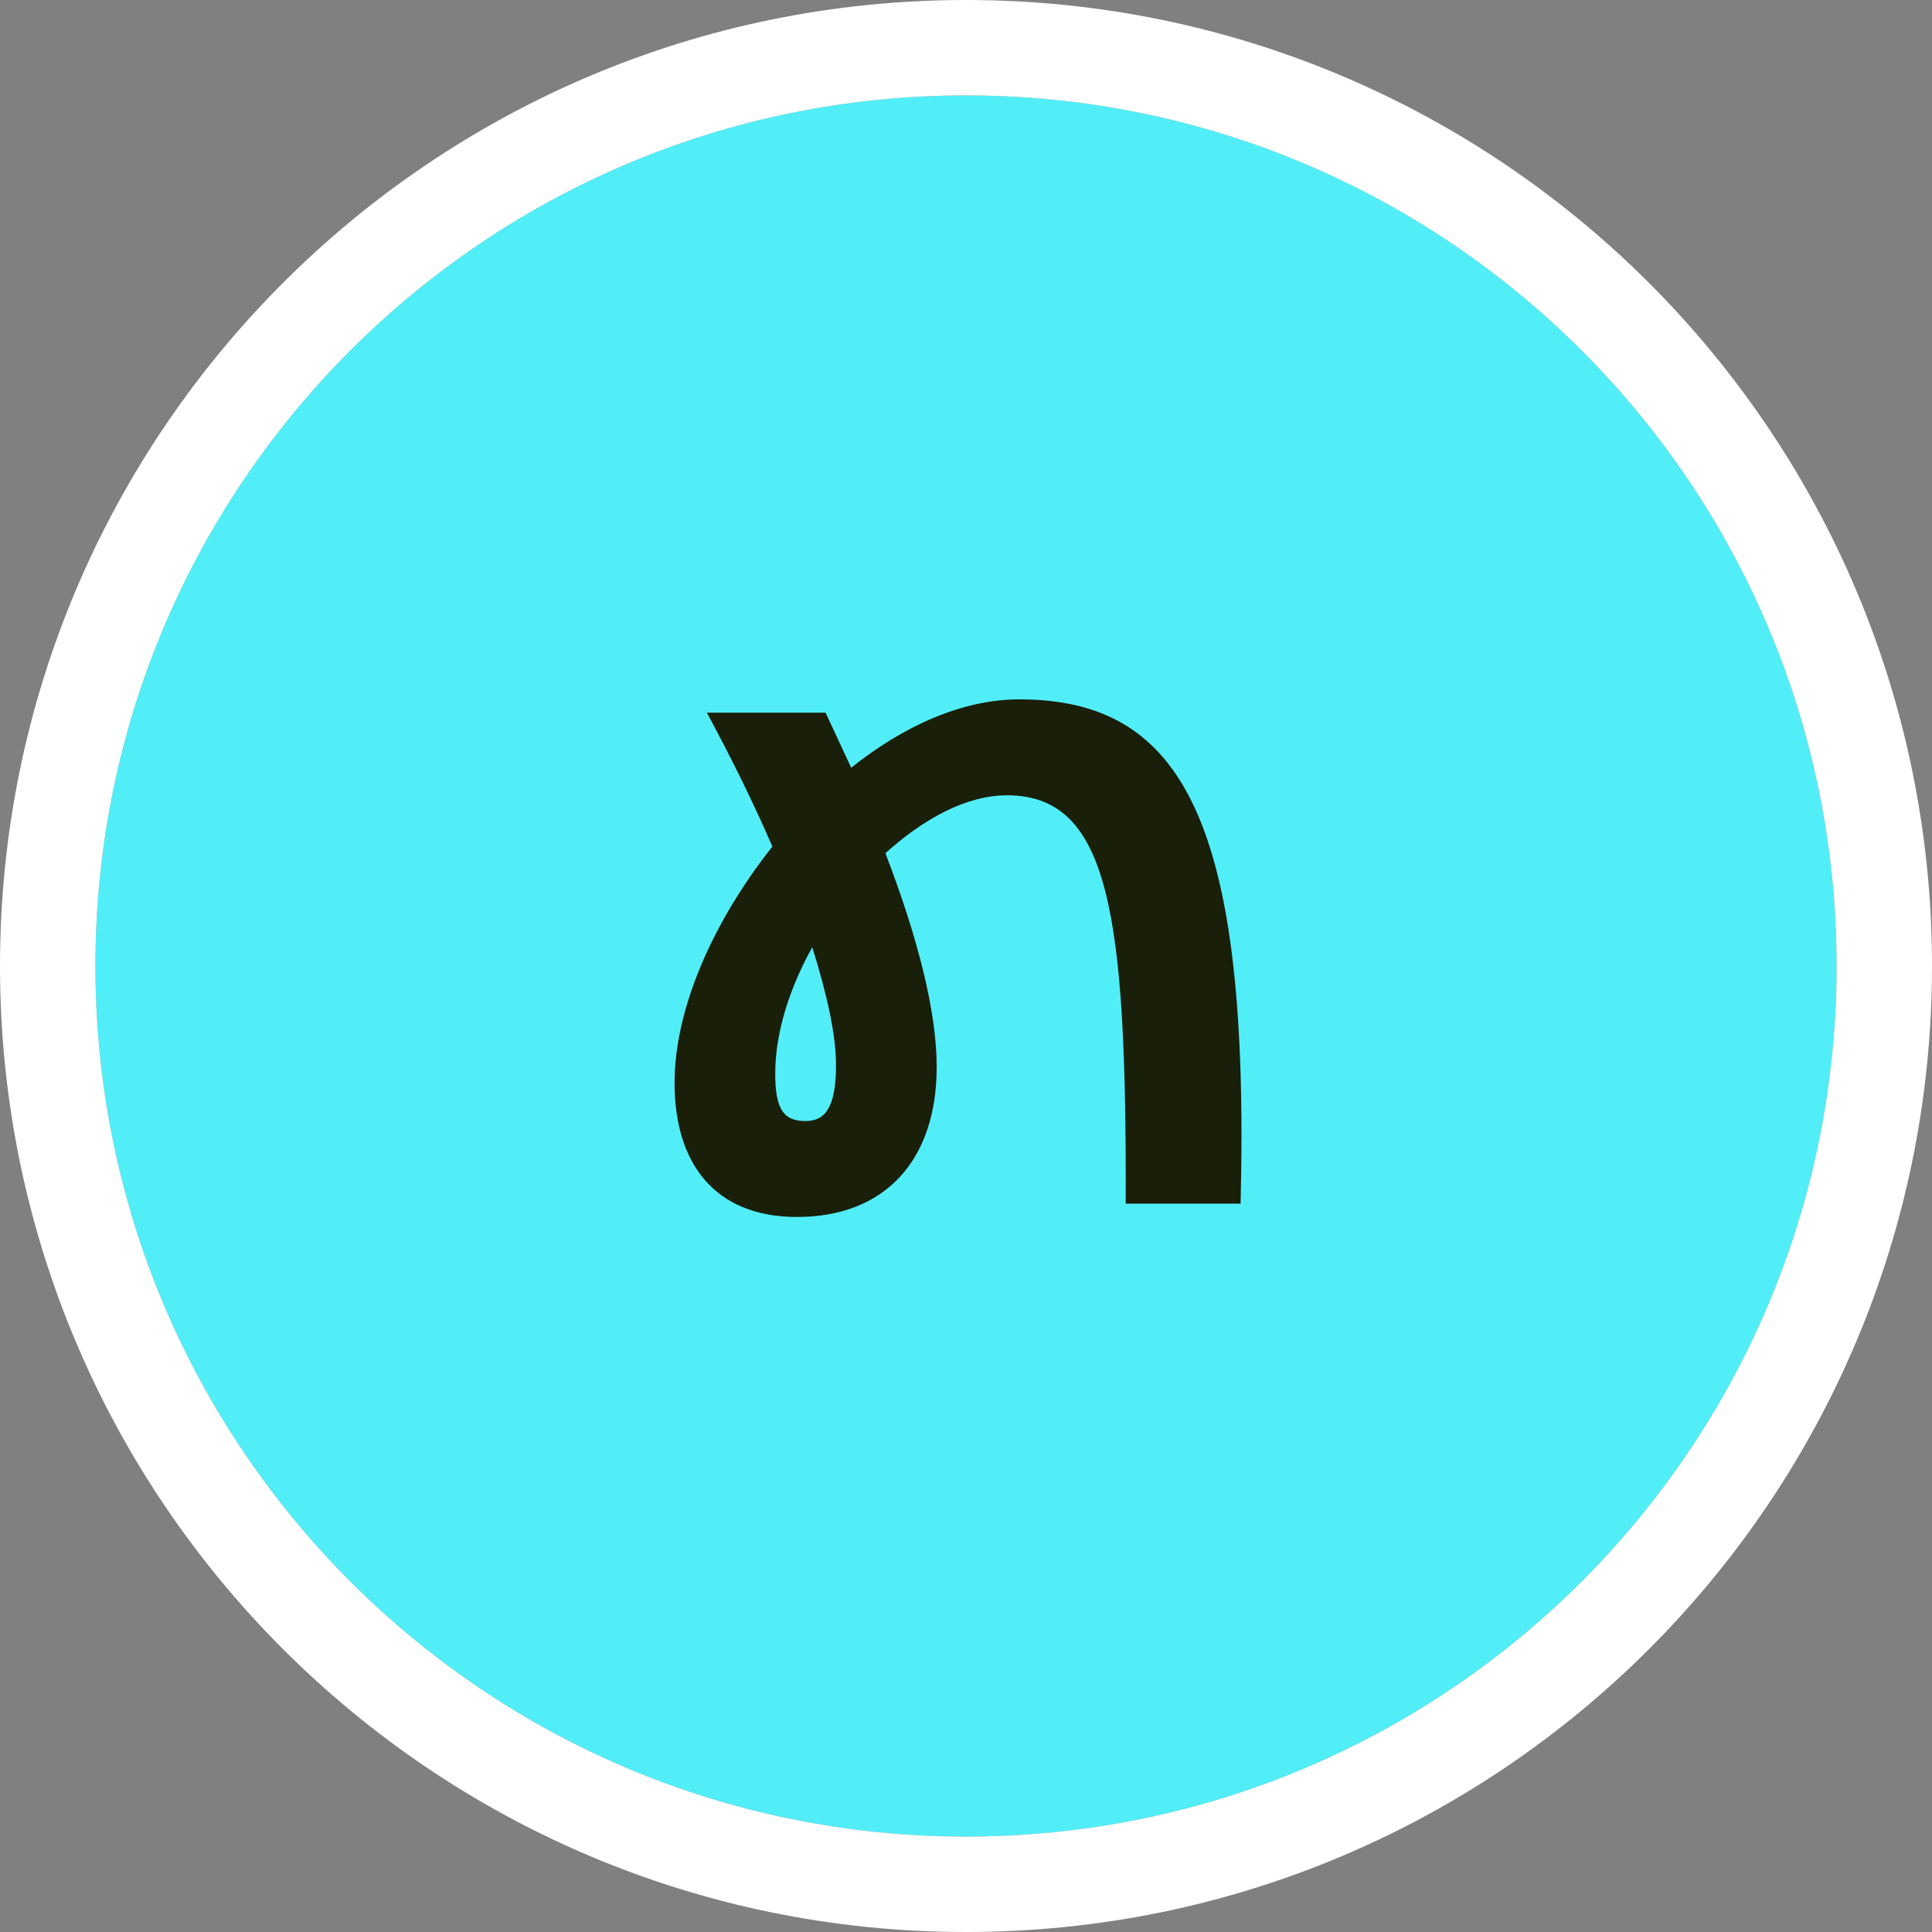
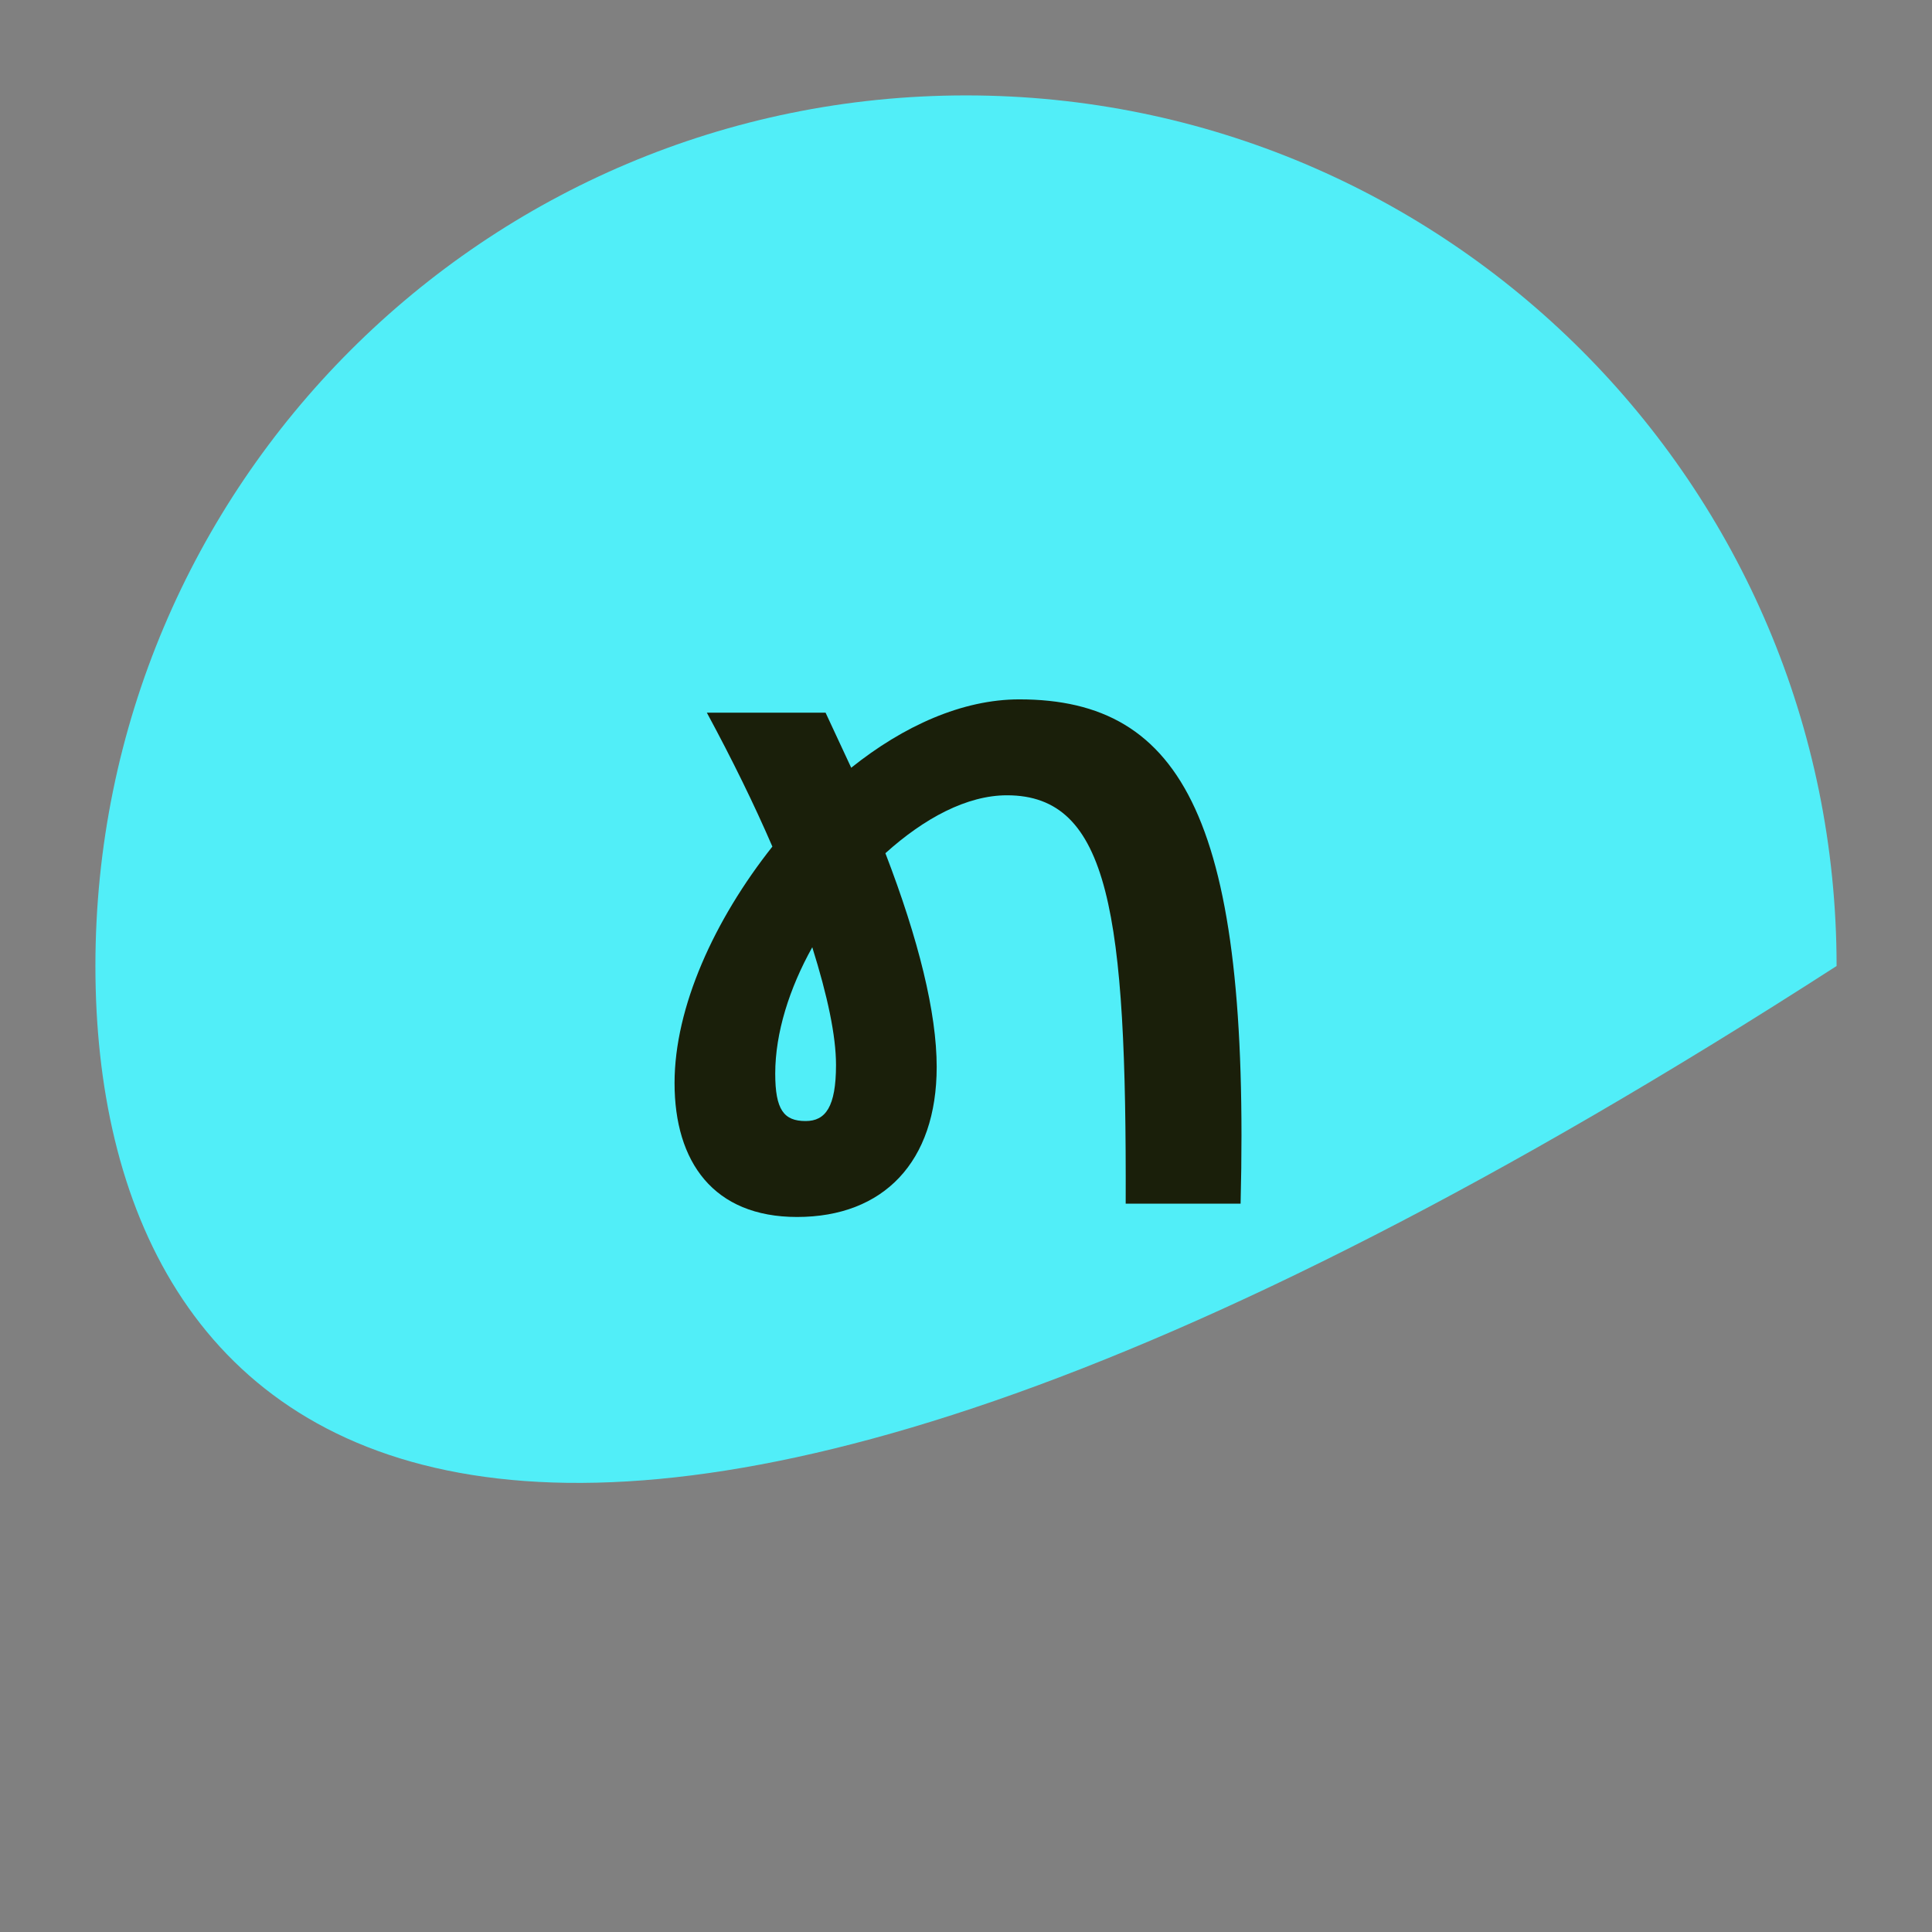
<svg xmlns="http://www.w3.org/2000/svg" width="256" height="256" viewBox="0 0 256 256" fill="none">
  <rect x="0" y="0" width="256" height="256" fill="#808080" stroke="none" />
  <g clip-path="url(#clip0_385_4184)">
-     <path d="M243.358 128C243.358 191.71 191.711 243.358 128 243.358C64.29 243.358 12.642 191.71 12.642 128C12.642 64.29 64.29 12.642 128 12.642C191.711 12.642 243.358 64.29 243.358 128Z" fill="#51EEF8" />
-     <path fill-rule="evenodd" clip-rule="evenodd" d="M256 128C256 198.692 198.692 256 128 256C57.307 256 0 198.692 0 128C0 57.308 57.307 0 128 0C198.692 0 256 57.308 256 128ZM128 243.358C191.71 243.358 243.358 191.71 243.358 128C243.358 64.29 191.71 12.642 128 12.642C64.29 12.642 12.642 64.29 12.642 128C12.642 191.71 64.29 243.358 128 243.358Z" fill="white" />
+     <path d="M243.358 128C64.29 243.358 12.642 191.71 12.642 128C12.642 64.29 64.29 12.642 128 12.642C191.711 12.642 243.358 64.29 243.358 128Z" fill="#51EEF8" />
    <path d="M105.616 161.255C94.542 161.255 89.382 153.956 89.382 143.511C89.382 133.443 94.668 121.866 102.344 112.176C99.953 106.638 97.059 100.724 93.661 94.431H109.392L112.79 101.73C119.711 96.193 127.513 92.67 135.064 92.67C156.835 92.67 165.644 109.029 164.386 159.493H149.159C149.285 121.111 147.019 105.38 133.428 105.38C128.143 105.38 122.48 108.4 117.32 113.056C121.725 124.508 124.116 134.198 124.116 141.372C124.116 153.956 117.068 161.255 105.616 161.255ZM102.722 142.252C102.722 147.035 103.855 148.545 106.749 148.545C109.392 148.545 110.776 146.657 110.776 141.12C110.776 137.219 109.643 131.933 107.63 125.515C104.61 130.926 102.722 136.841 102.722 142.252Z" fill="#1A1F0A" />
  </g>
  <defs>
    <clipPath id="clip0_385_4184">
      <rect width="256" height="256" fill="white" />
    </clipPath>
  </defs>
</svg>